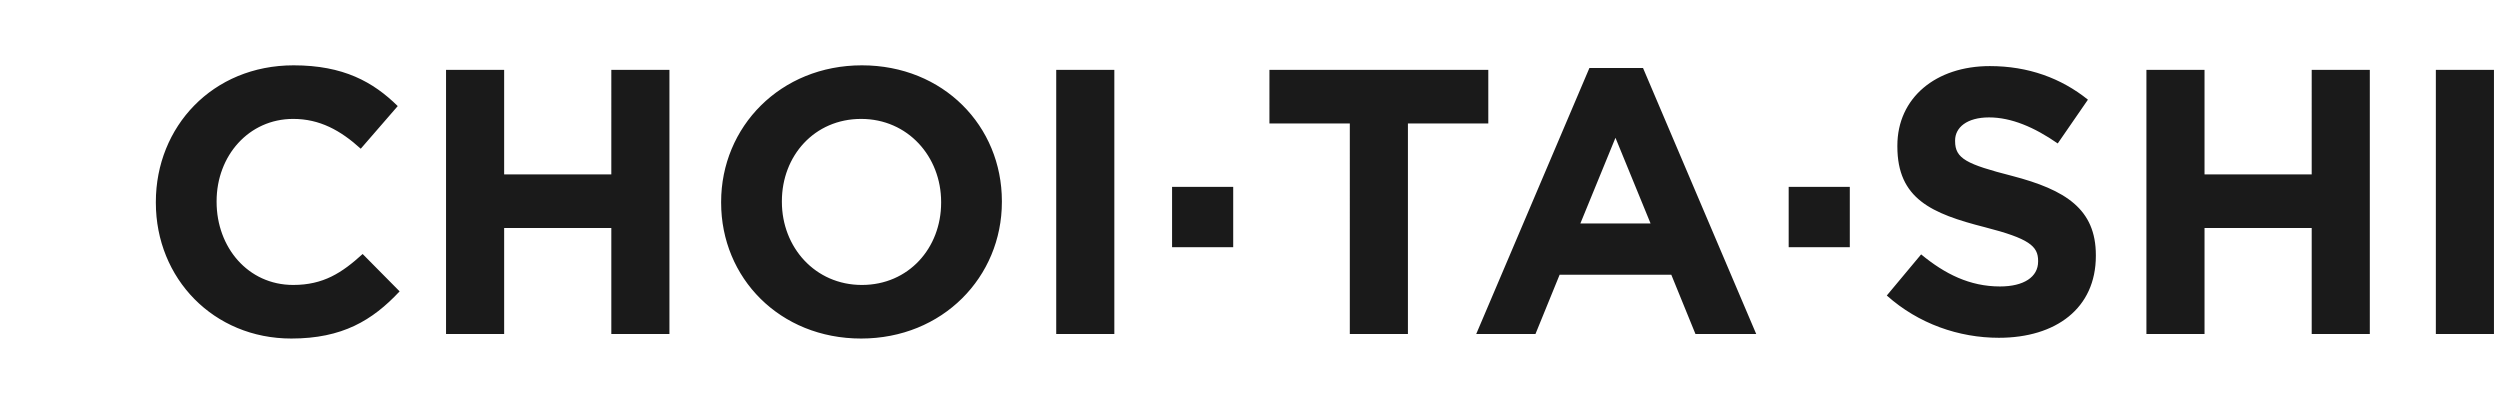
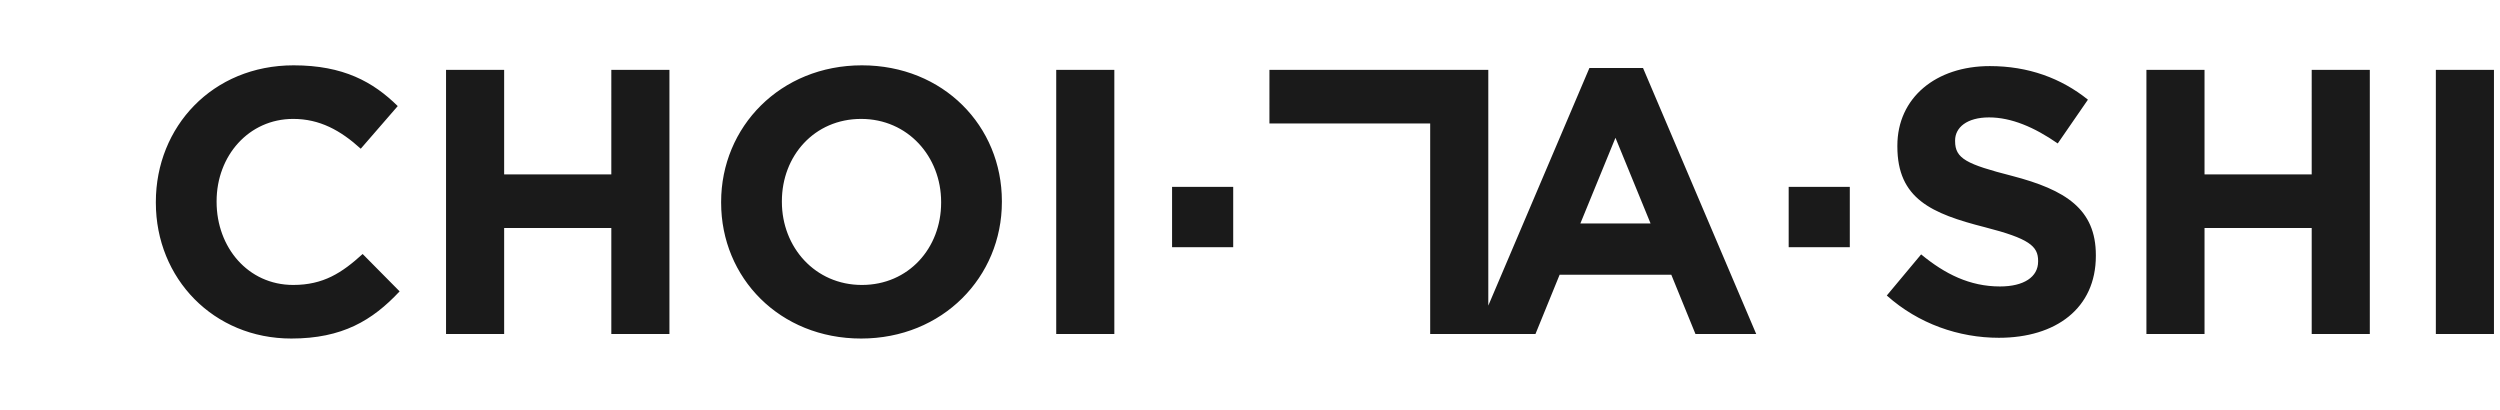
<svg xmlns="http://www.w3.org/2000/svg" viewBox="0 0 530 87">
-   <path fill="#fff" d="M0 0h530v87H0z" />
-   <path d="M33.04 42.97v-.16c0-15.92 12-28.96 29.2-28.96 10.56 0 16.88 3.52 22.08 8.64l-7.84 9.04c-4.32-3.92-8.72-6.32-14.32-6.32-9.44 0-16.24 7.84-16.24 17.44v.16c0 9.6 6.64 17.6 16.24 17.6 6.4 0 10.32-2.56 14.72-6.56l7.84 7.92c-5.76 6.16-12.16 10-22.96 10-16.48 0-28.72-12.72-28.72-28.8zm61.52-28.16h12.32v22.16h22.72V14.81h12.32v56H129.6V48.33h-22.72v22.48H94.56v-56zm58.32 28.16v-.16c0-15.92 12.56-28.96 29.84-28.96s29.68 12.88 29.68 28.8v.16c0 15.92-12.56 28.96-29.84 28.96s-29.68-12.88-29.68-28.8zm46.64 0v-.16c0-9.6-7.04-17.6-16.96-17.6s-16.8 7.84-16.8 17.44v.16c0 9.6 7.04 17.6 16.96 17.6s16.8-7.84 16.8-17.44zm24.4-28.16h12.32v56h-12.32v-56zm24.56 24.8h12.96v12.8h-12.96v-12.8zm37.68-13.44h-17.04V14.81h46.4v11.36h-17.04v44.64h-12.32V26.17zm50.8-11.76h11.36l24 56.4h-12.88l-5.12-12.56h-23.68l-5.12 12.56h-12.56l24-56.4zm12.96 32.96l-7.44-18.16-7.44 18.16h14.88zm29.28-7.76h12.96v12.8H379.2v-12.8zM400 62.65l7.28-8.72c5.04 4.16 10.32 6.8 16.72 6.8 5.04 0 8.08-2 8.08-5.28v-.16c0-3.12-1.92-4.72-11.28-7.12-11.28-2.88-18.56-6-18.56-17.12v-.16c0-10.16 8.16-16.88 19.6-16.88 8.16 0 15.12 2.56 20.8 7.12l-6.4 9.28c-4.96-3.44-9.84-5.52-14.56-5.52s-7.2 2.16-7.2 4.88v.16c0 3.68 2.4 4.88 12.08 7.36 11.36 2.96 17.76 7.04 17.76 16.8v.16c0 11.12-8.48 17.36-20.56 17.36-8.48 0-17.04-2.96-23.76-8.96zm55.04-47.84h12.32v22.16h22.72V14.81h12.32v56h-12.32V48.33h-22.72v22.48h-12.32v-56zm61.36 0h12.32v56H516.4v-56z" fill="#1a1a1a" />
+   <path d="M33.04 42.97v-.16c0-15.92 12-28.96 29.2-28.96 10.56 0 16.88 3.52 22.08 8.64l-7.84 9.04c-4.32-3.92-8.72-6.32-14.32-6.32-9.44 0-16.24 7.84-16.24 17.44v.16c0 9.6 6.64 17.6 16.24 17.6 6.4 0 10.32-2.56 14.72-6.56l7.84 7.92c-5.76 6.16-12.16 10-22.96 10-16.48 0-28.72-12.72-28.72-28.8zm61.52-28.16h12.32v22.16h22.72V14.81h12.32v56H129.6V48.33h-22.72v22.48H94.56v-56zm58.32 28.16v-.16c0-15.92 12.56-28.96 29.84-28.96s29.68 12.88 29.68 28.8v.16c0 15.92-12.56 28.96-29.84 28.96s-29.68-12.88-29.68-28.8zm46.64 0v-.16c0-9.6-7.04-17.6-16.96-17.6s-16.8 7.84-16.8 17.44v.16c0 9.6 7.04 17.6 16.96 17.6s16.8-7.84 16.8-17.44zm24.4-28.16h12.32v56h-12.32v-56zm24.56 24.8h12.96v12.8h-12.96v-12.8zm37.68-13.44h-17.04V14.81h46.4v11.36v44.64h-12.32V26.17zm50.8-11.76h11.36l24 56.4h-12.88l-5.12-12.56h-23.68l-5.12 12.56h-12.56l24-56.4zm12.96 32.96l-7.44-18.16-7.44 18.16h14.88zm29.28-7.76h12.96v12.8H379.2v-12.8zM400 62.65l7.28-8.72c5.04 4.16 10.32 6.8 16.72 6.8 5.04 0 8.08-2 8.08-5.28v-.16c0-3.12-1.92-4.72-11.28-7.12-11.28-2.88-18.56-6-18.56-17.12v-.16c0-10.16 8.16-16.88 19.6-16.88 8.16 0 15.12 2.56 20.8 7.12l-6.4 9.28c-4.96-3.44-9.84-5.52-14.56-5.52s-7.2 2.16-7.2 4.88v.16c0 3.68 2.4 4.88 12.08 7.36 11.36 2.96 17.76 7.04 17.76 16.8v.16c0 11.12-8.48 17.36-20.56 17.36-8.48 0-17.04-2.96-23.76-8.96zm55.04-47.84h12.32v22.16h22.72V14.81h12.32v56h-12.32V48.33h-22.72v22.48h-12.32v-56zm61.36 0h12.32v56H516.4v-56z" fill="#1a1a1a" />
</svg>